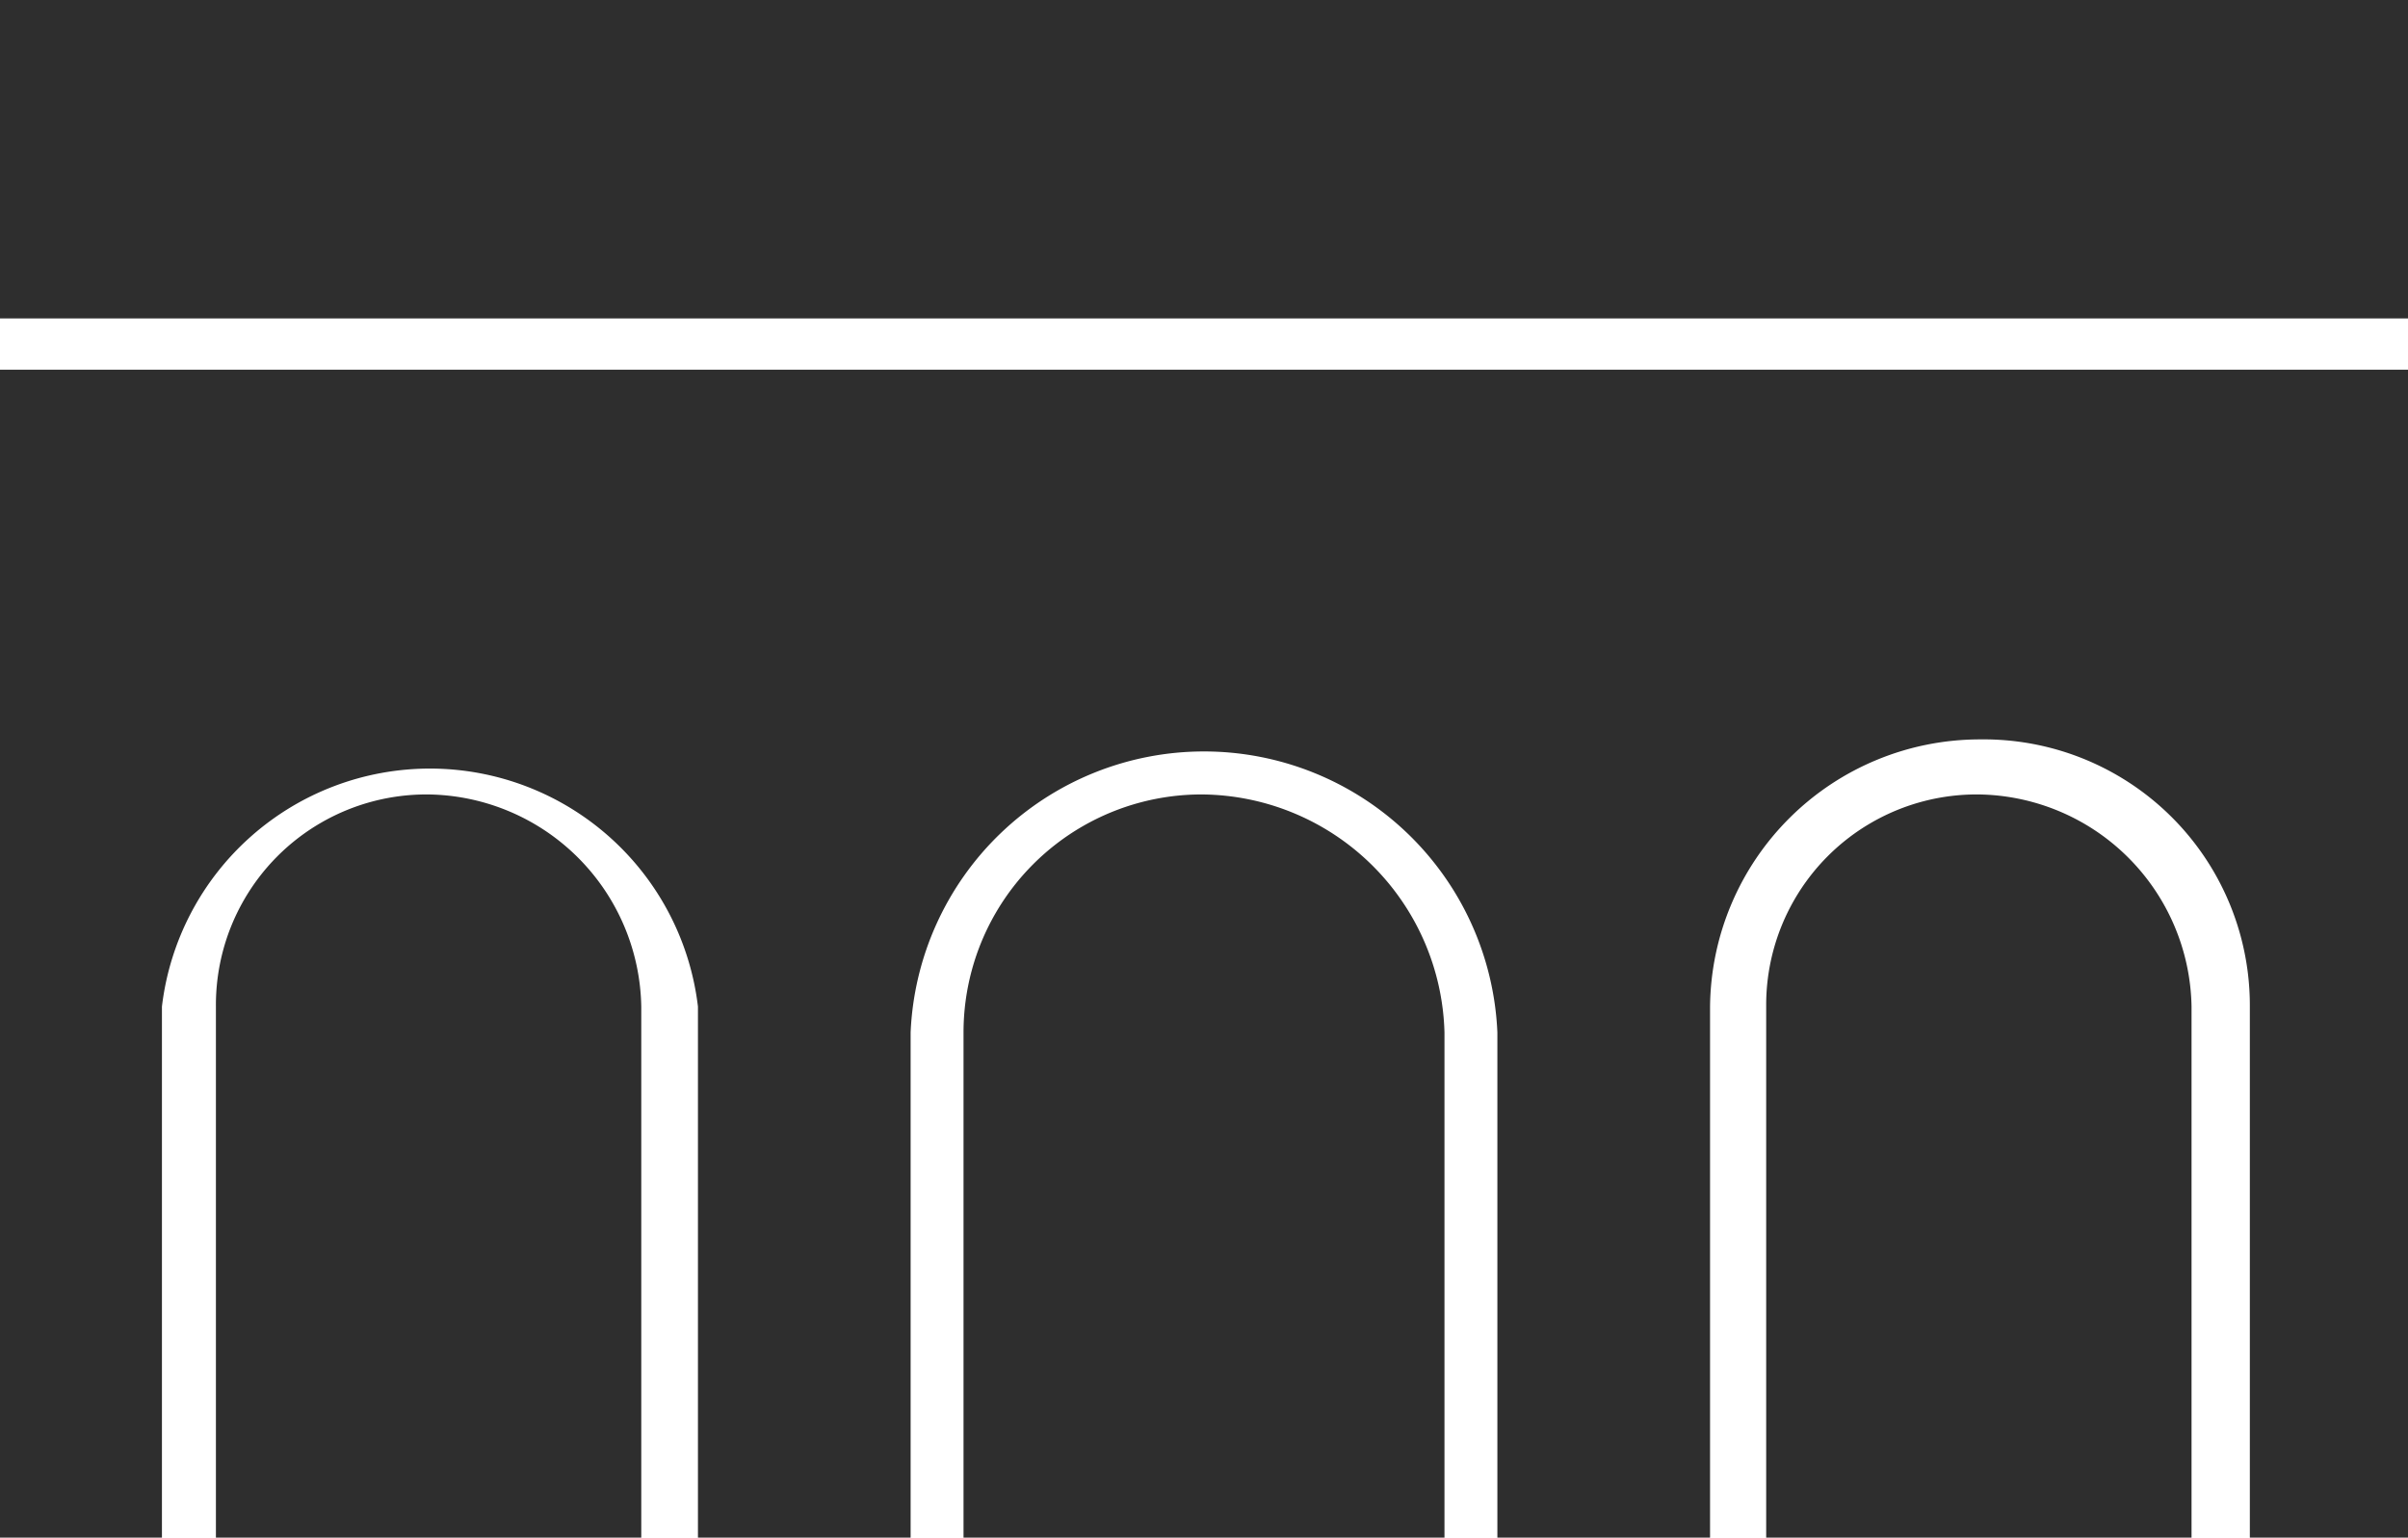
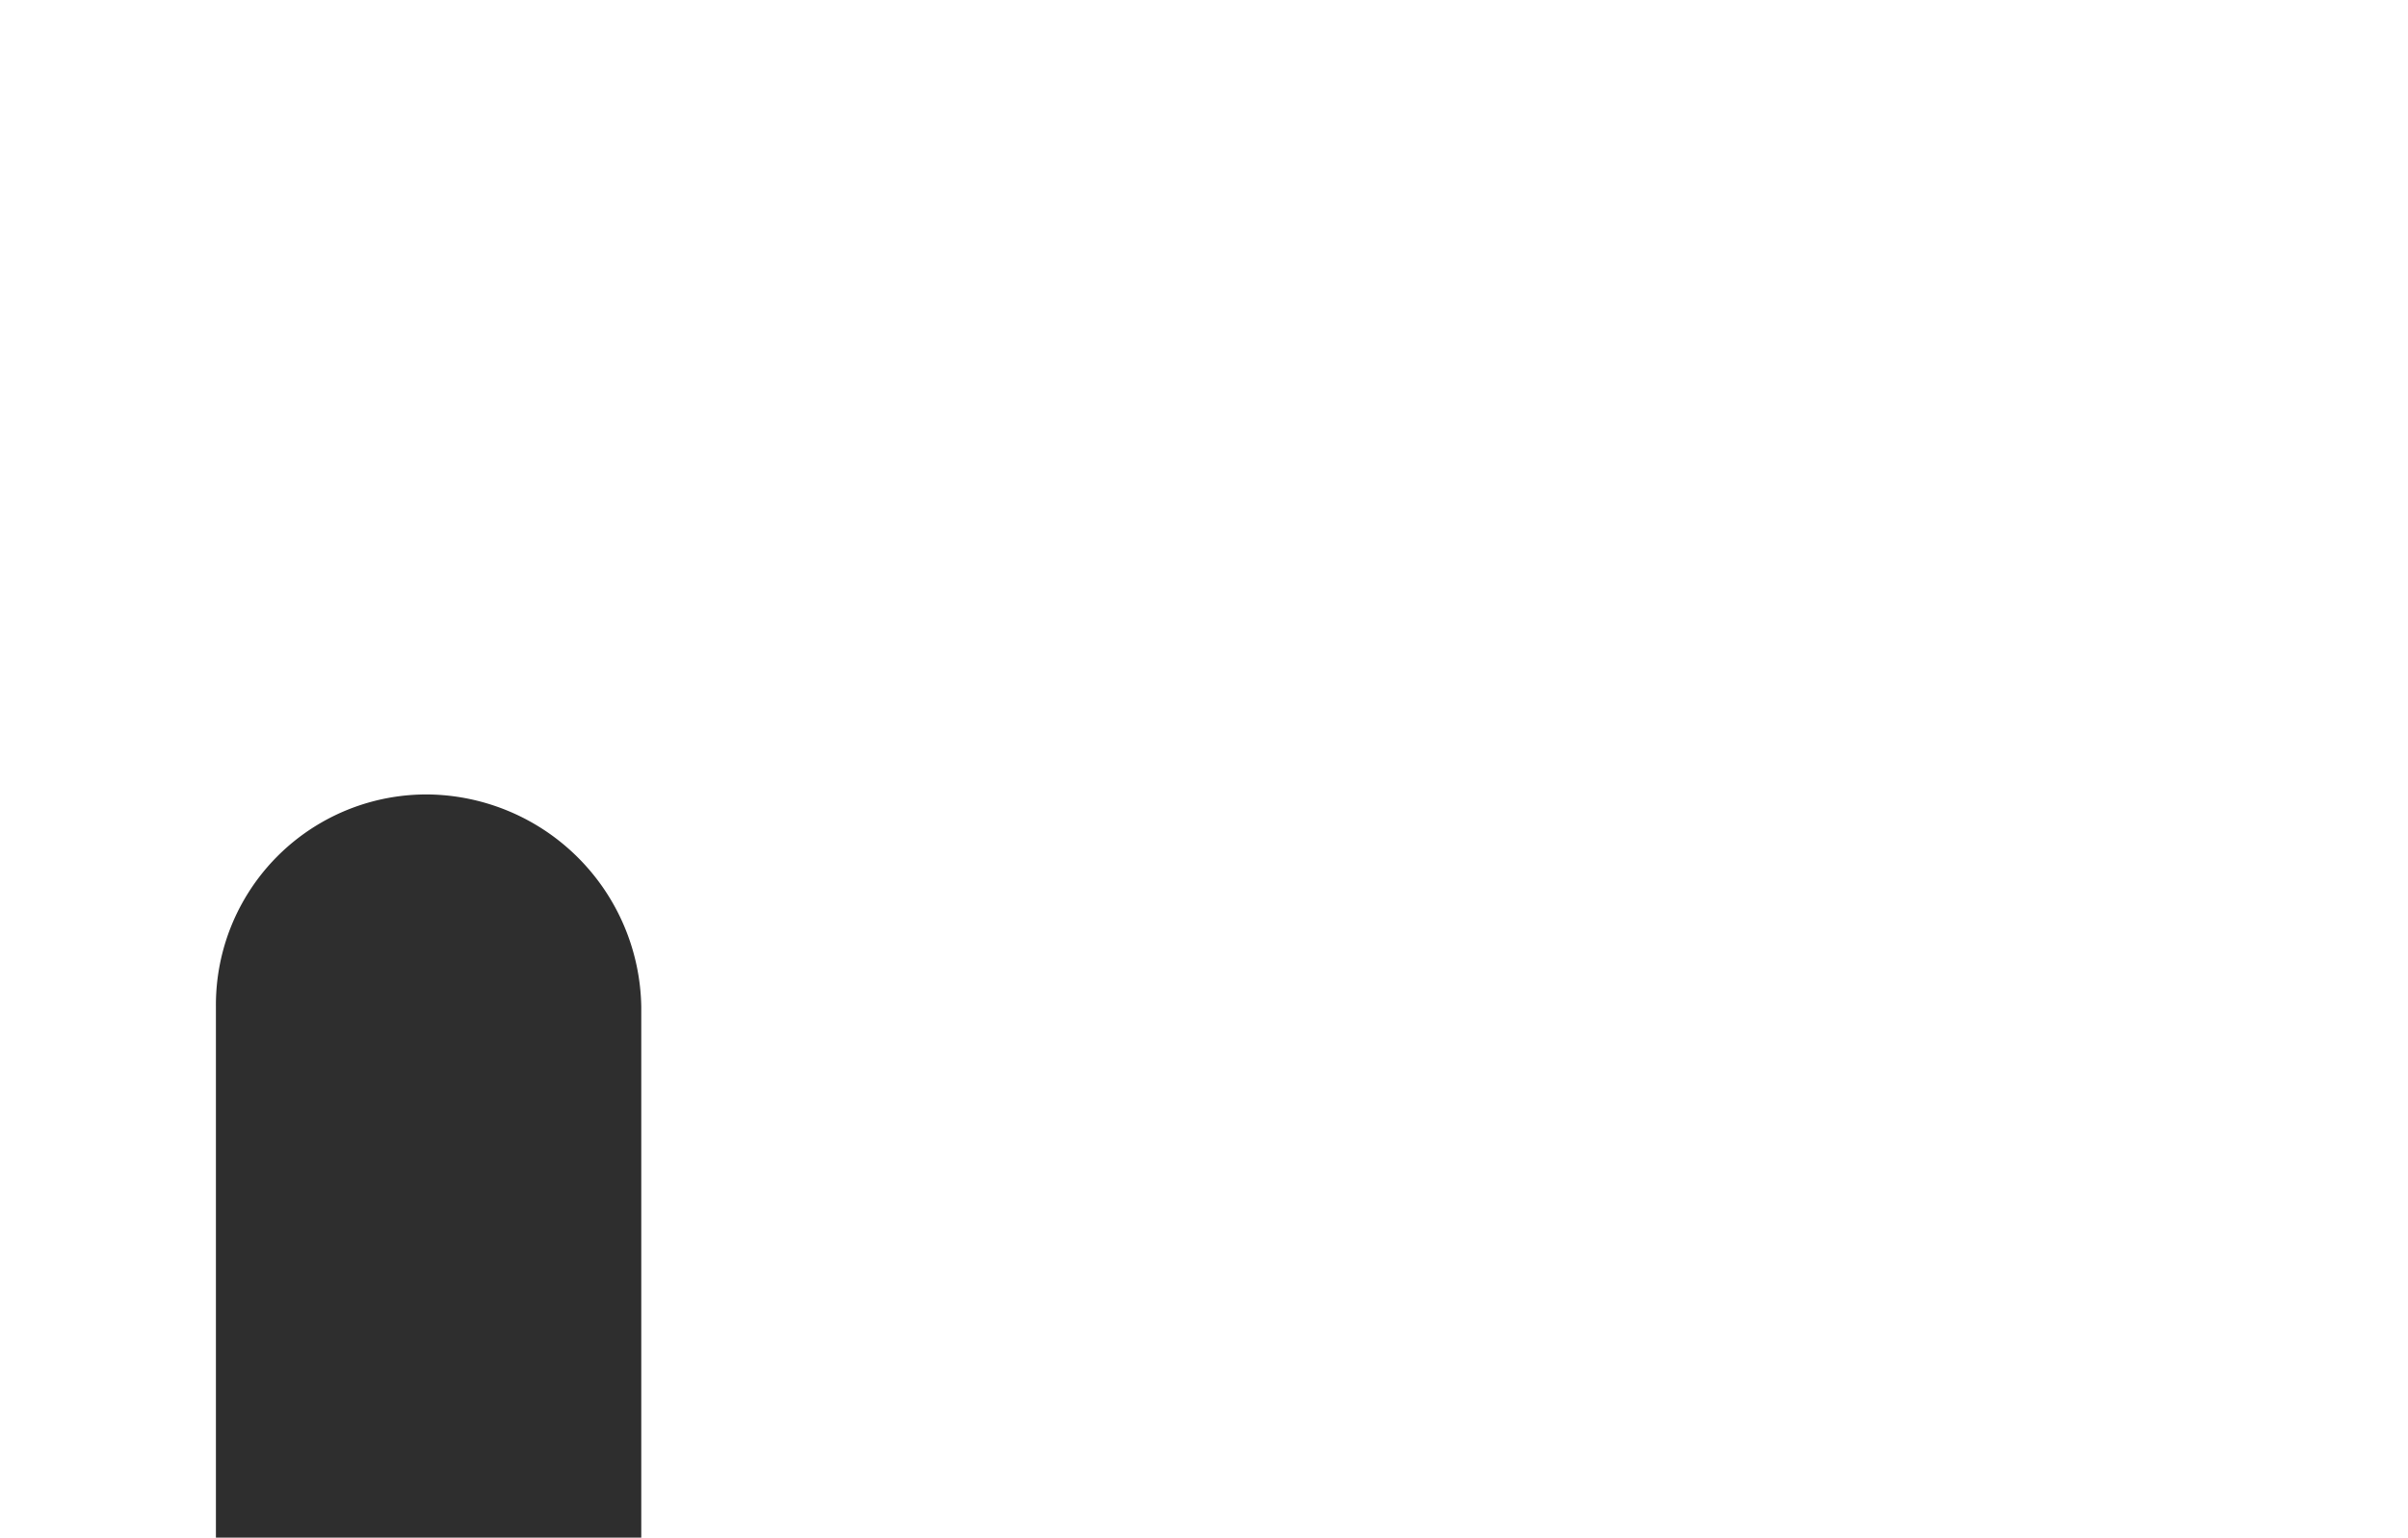
<svg xmlns="http://www.w3.org/2000/svg" id="Livello_1" data-name="Livello 1" viewBox="0 0 44.61 28.49">
  <title>icon-restauro-beni</title>
-   <path d="M0,28.49H3V18.65a5,5,0,0,1,9.93,0v9.84h3.94V19.13a5.44,5.44,0,0,1,10.87,0v9.36h3.94V18.65a5,5,0,0,1,5-4.95,4.93,4.93,0,0,1,5,4.95v9.84h3V6.85H0Z" fill="#2e2e2e" />
-   <rect width="44.61" height="5.9" fill="#2e2e2e" />
-   <path d="M22.27,14.72a4.41,4.41,0,0,0-4.42,4.41v9.36h8.91V19.13a4.53,4.53,0,0,0-4.49-4.41" fill="#2e2e2e" />
-   <path d="M36.66,14.72a3.9,3.9,0,0,0-3.94,3.93v9.84H40.6V18.65a4,4,0,0,0-3.94-3.93" fill="#2e2e2e" />
  <path d="M7.91,14.72A3.9,3.9,0,0,0,4,18.65v9.84h7.88V18.65a4,4,0,0,0-3.94-3.93" fill="#2e2e2e" />
</svg>